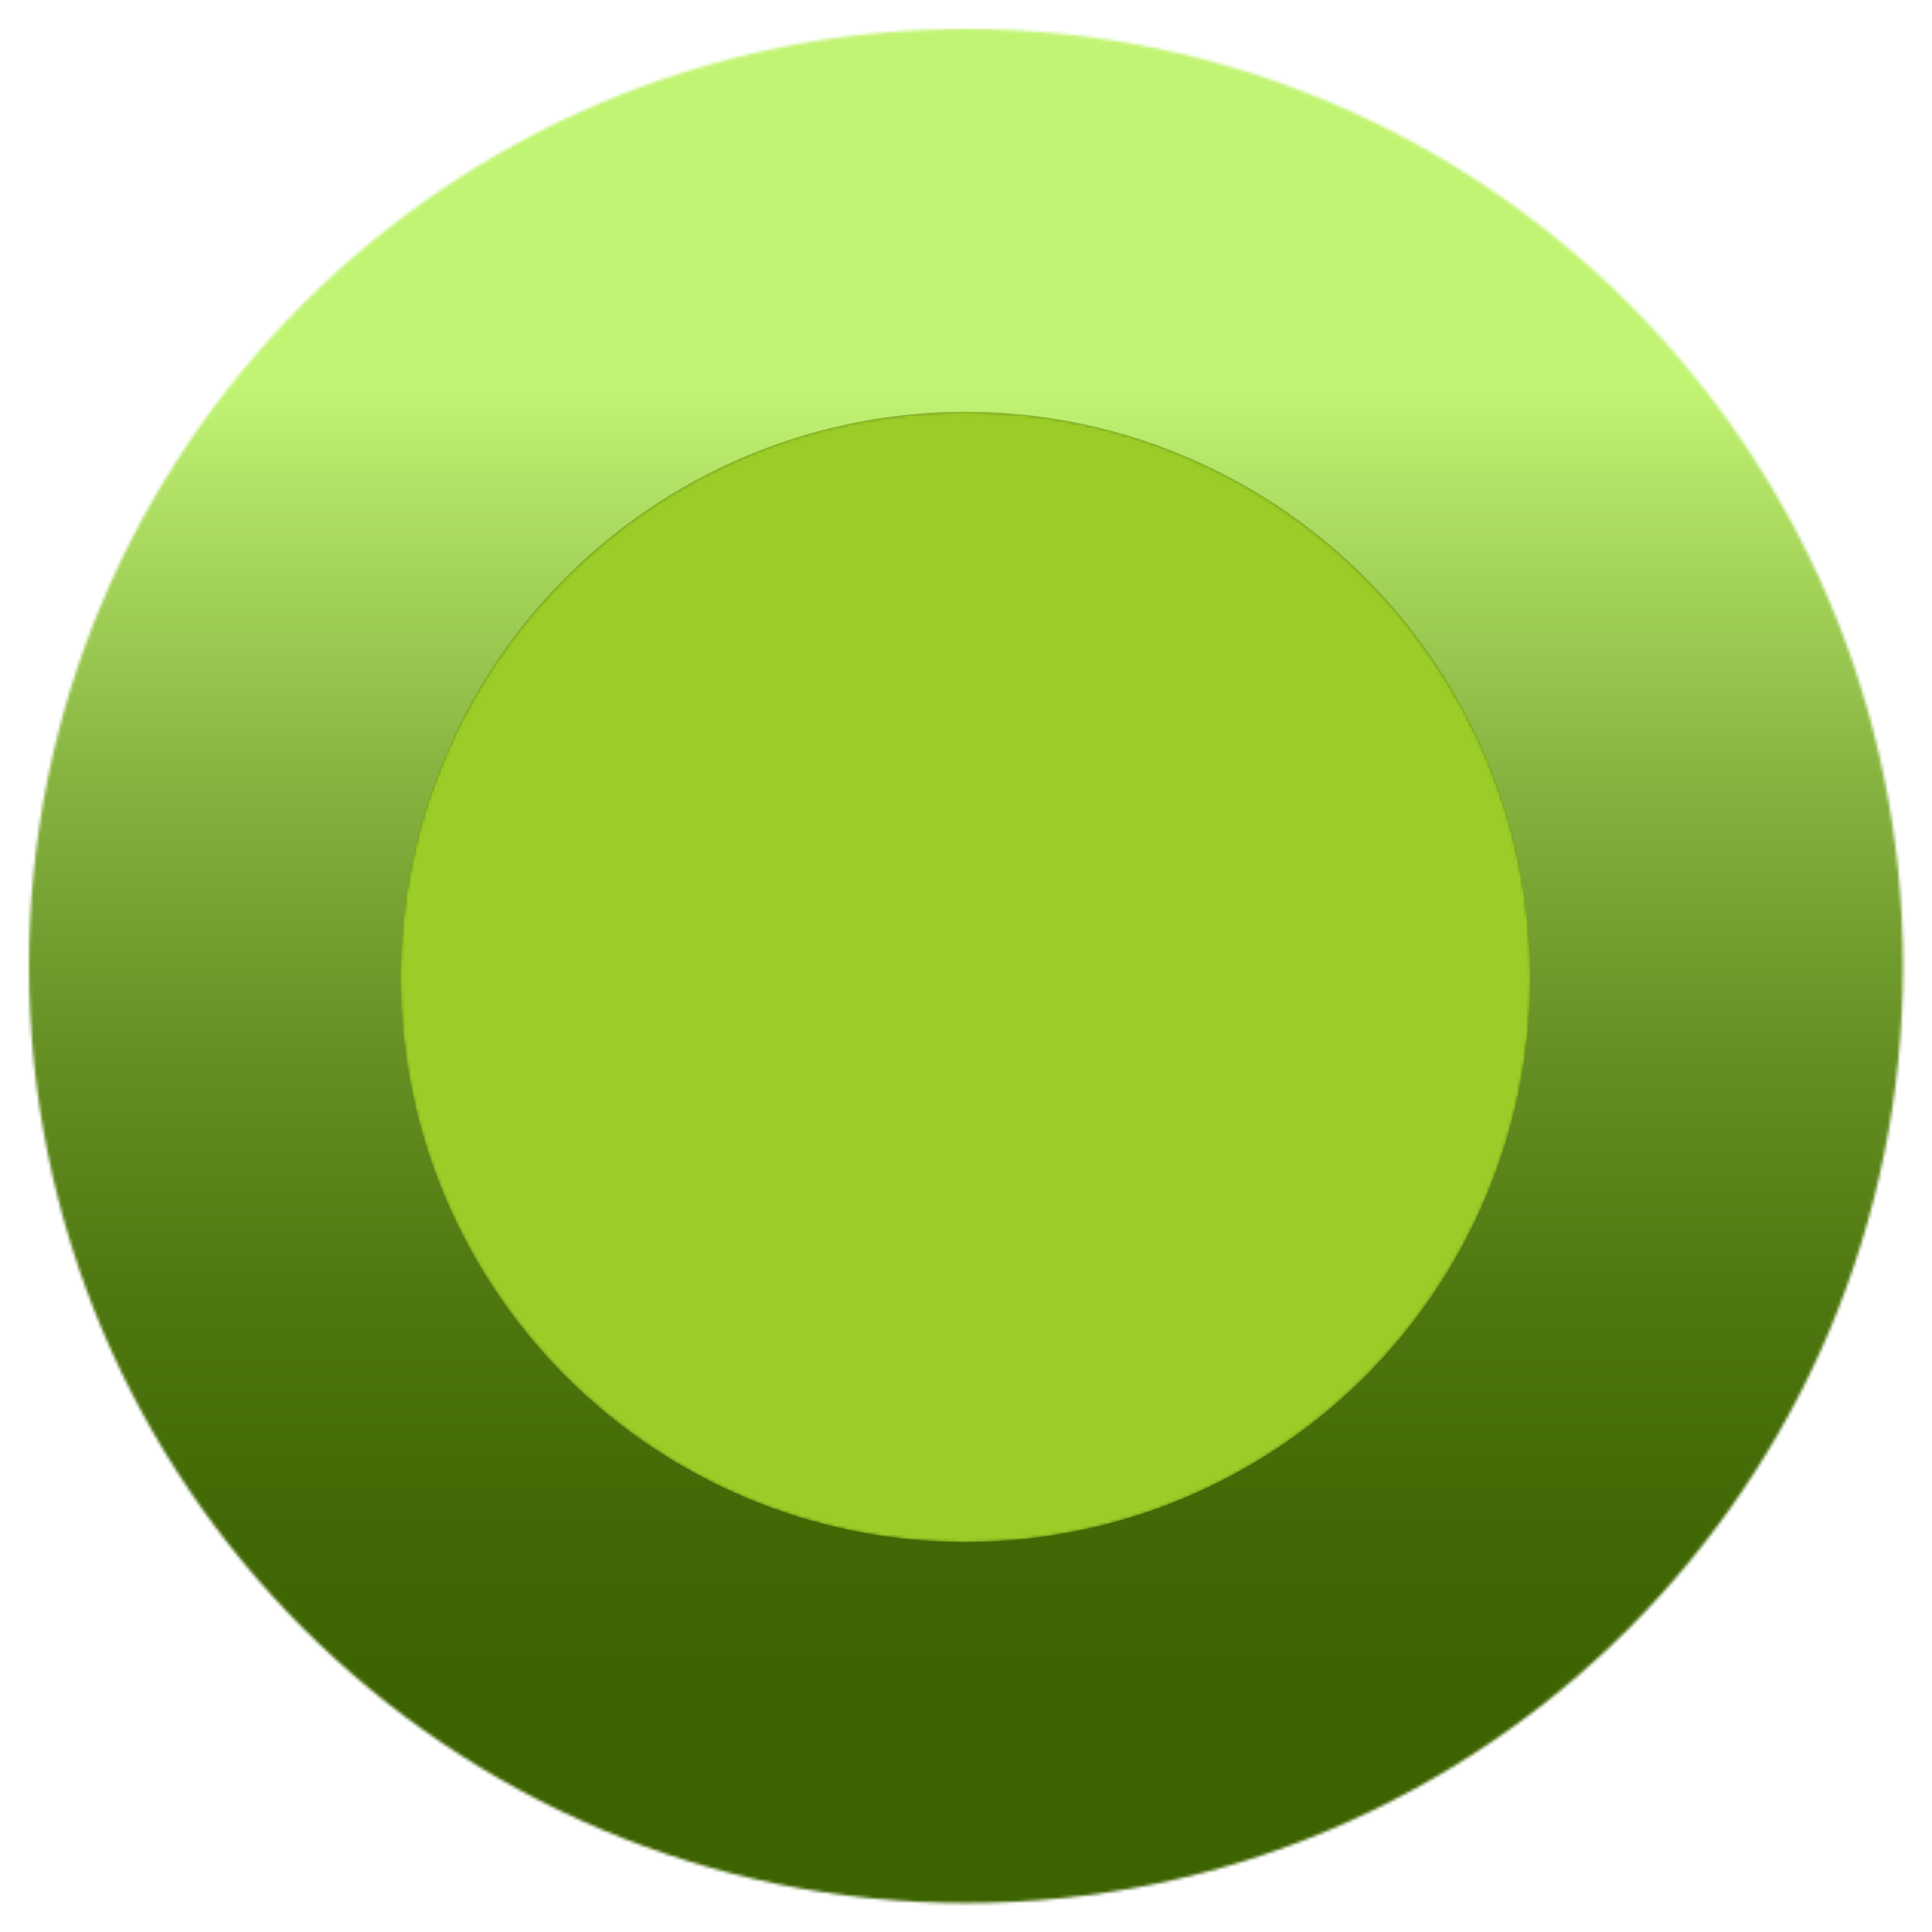
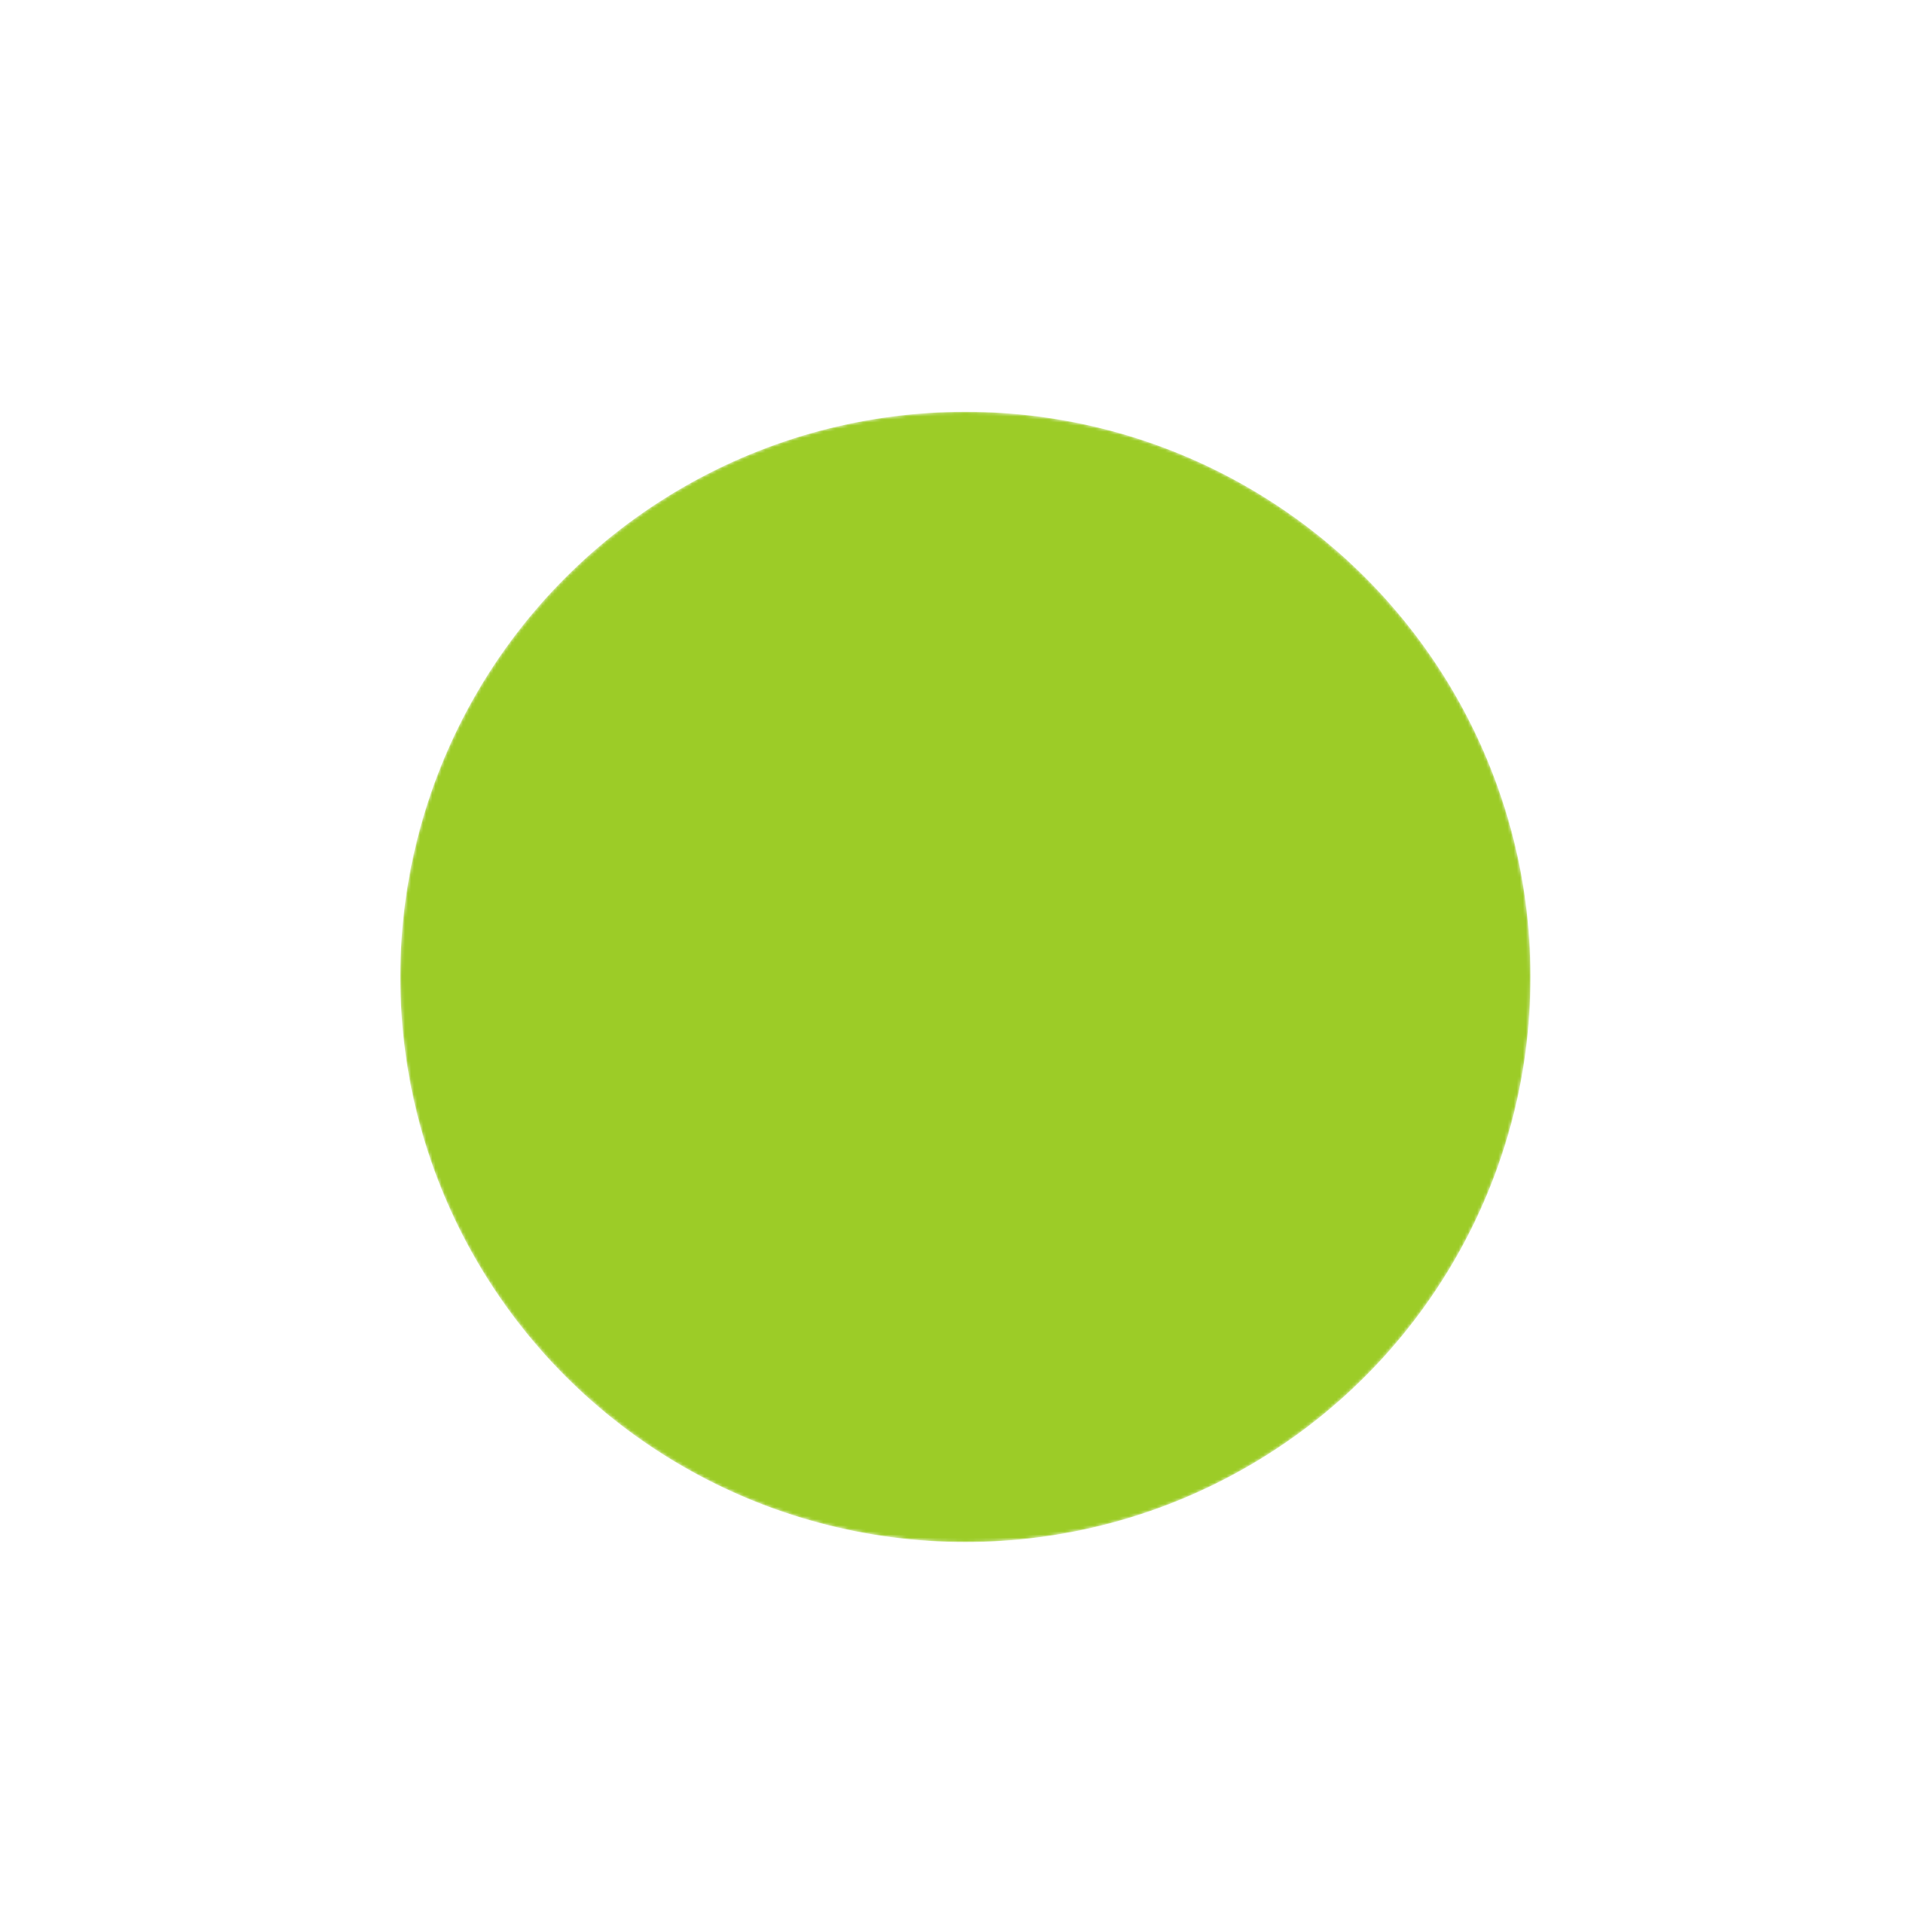
<svg xmlns="http://www.w3.org/2000/svg" id="_レイヤー_1" data-name="レイヤー 1" viewBox="0 0 632.43 632.43">
  <defs>
    <style>
      .cls-1 {
        fill: url(#_名称未設定グラデーション_6);
      }

      .cls-2 {
        mask: url(#mask-2);
      }

      .cls-3 {
        fill: #365b04;
      }

      .cls-4 {
        fill: #9ccc27;
      }

      .cls-5 {
        mask: url(#mask-1);
      }

      .cls-6 {
        mask: url(#mask);
      }

      .cls-7 {
        fill: url(#_名称未設定グラデーション_20);
      }

      .cls-8 {
        fill: url(#_名称未設定グラデーション_35);
      }

      .cls-9 {
        fill: url(#_名称未設定グラデーション_32);
      }
    </style>
    <radialGradient id="_名称未設定グラデーション_6" data-name="名称未設定グラデーション 6" cx="316.22" cy="316.22" fx="316.22" fy="316.22" r="303.79" gradientUnits="userSpaceOnUse">
      <stop offset=".57" stop-color="#fff" />
      <stop offset=".59" stop-color="#dadada" />
      <stop offset=".63" stop-color="#a7a7a7" />
      <stop offset=".68" stop-color="#7a7a7a" />
      <stop offset=".72" stop-color="#545454" />
      <stop offset=".77" stop-color="#363636" />
      <stop offset=".82" stop-color="#1e1e1e" />
      <stop offset=".87" stop-color="#0d0d0d" />
      <stop offset=".93" stop-color="#030303" />
      <stop offset="1" stop-color="#000" />
    </radialGradient>
    <mask id="mask" x="9.49" y="9.49" width="613.46" height="613.46" maskUnits="userSpaceOnUse">
      <circle class="cls-1" cx="316.22" cy="316.22" r="306.73" />
    </mask>
    <linearGradient id="_名称未設定グラデーション_20" data-name="名称未設定グラデーション 20" x1="316.22" y1="559.04" x2="316.22" y2="125.71" gradientUnits="userSpaceOnUse">
      <stop offset="0" stop-color="#3d6300" />
      <stop offset=".14" stop-color="#416804" />
      <stop offset=".31" stop-color="#4f7710" />
      <stop offset=".5" stop-color="#669024" />
      <stop offset=".7" stop-color="#86b340" />
      <stop offset=".91" stop-color="#afdf63" />
      <stop offset="1" stop-color="#c2f474" />
    </linearGradient>
    <radialGradient id="_名称未設定グラデーション_32" data-name="名称未設定グラデーション 32" cx="317.12" cy="501.55" fx="317.12" fy="501.55" r="387.09" gradientUnits="userSpaceOnUse">
      <stop offset="0" stop-color="#000" />
      <stop offset=".12" stop-color="#040404" />
      <stop offset=".25" stop-color="#101010" />
      <stop offset=".37" stop-color="#242424" />
      <stop offset=".5" stop-color="#414141" />
      <stop offset=".63" stop-color="#666" />
      <stop offset=".76" stop-color="#949494" />
      <stop offset=".89" stop-color="#c8c8c8" />
      <stop offset="1" stop-color="#fff" />
    </radialGradient>
    <mask id="mask-1" x="131.03" y="134.8" width="369.97" height="369.97" maskUnits="userSpaceOnUse">
-       <circle class="cls-9" cx="316.02" cy="319.79" r="184.99" />
-     </mask>
+       </mask>
    <radialGradient id="_名称未設定グラデーション_35" data-name="名称未設定グラデーション 35" cx="304.18" cy="104.29" fx="304.18" fy="104.29" r="360" gradientUnits="userSpaceOnUse">
      <stop offset="0" stop-color="#000" />
      <stop offset=".05" stop-color="#131313" />
      <stop offset=".2" stop-color="#515151" />
      <stop offset=".35" stop-color="#868686" />
      <stop offset=".5" stop-color="#b1b1b1" />
      <stop offset=".64" stop-color="#d3d3d3" />
      <stop offset=".77" stop-color="#ebebeb" />
      <stop offset=".9" stop-color="#f9f9f9" />
      <stop offset="1" stop-color="#fff" />
    </radialGradient>
    <mask id="mask-2" x="131.03" y="134.8" width="369.97" height="369.97" maskUnits="userSpaceOnUse">
      <circle class="cls-8" cx="316.02" cy="319.79" r="184.99" />
    </mask>
  </defs>
  <g class="cls-6">
-     <circle class="cls-7" cx="316.22" cy="316.22" r="316.22" />
-   </g>
+     </g>
  <g class="cls-5">
    <circle class="cls-3" cx="316.02" cy="319.79" r="184.99" />
  </g>
  <g class="cls-2">
    <circle class="cls-4" cx="316.02" cy="319.79" r="184.99" />
  </g>
</svg>